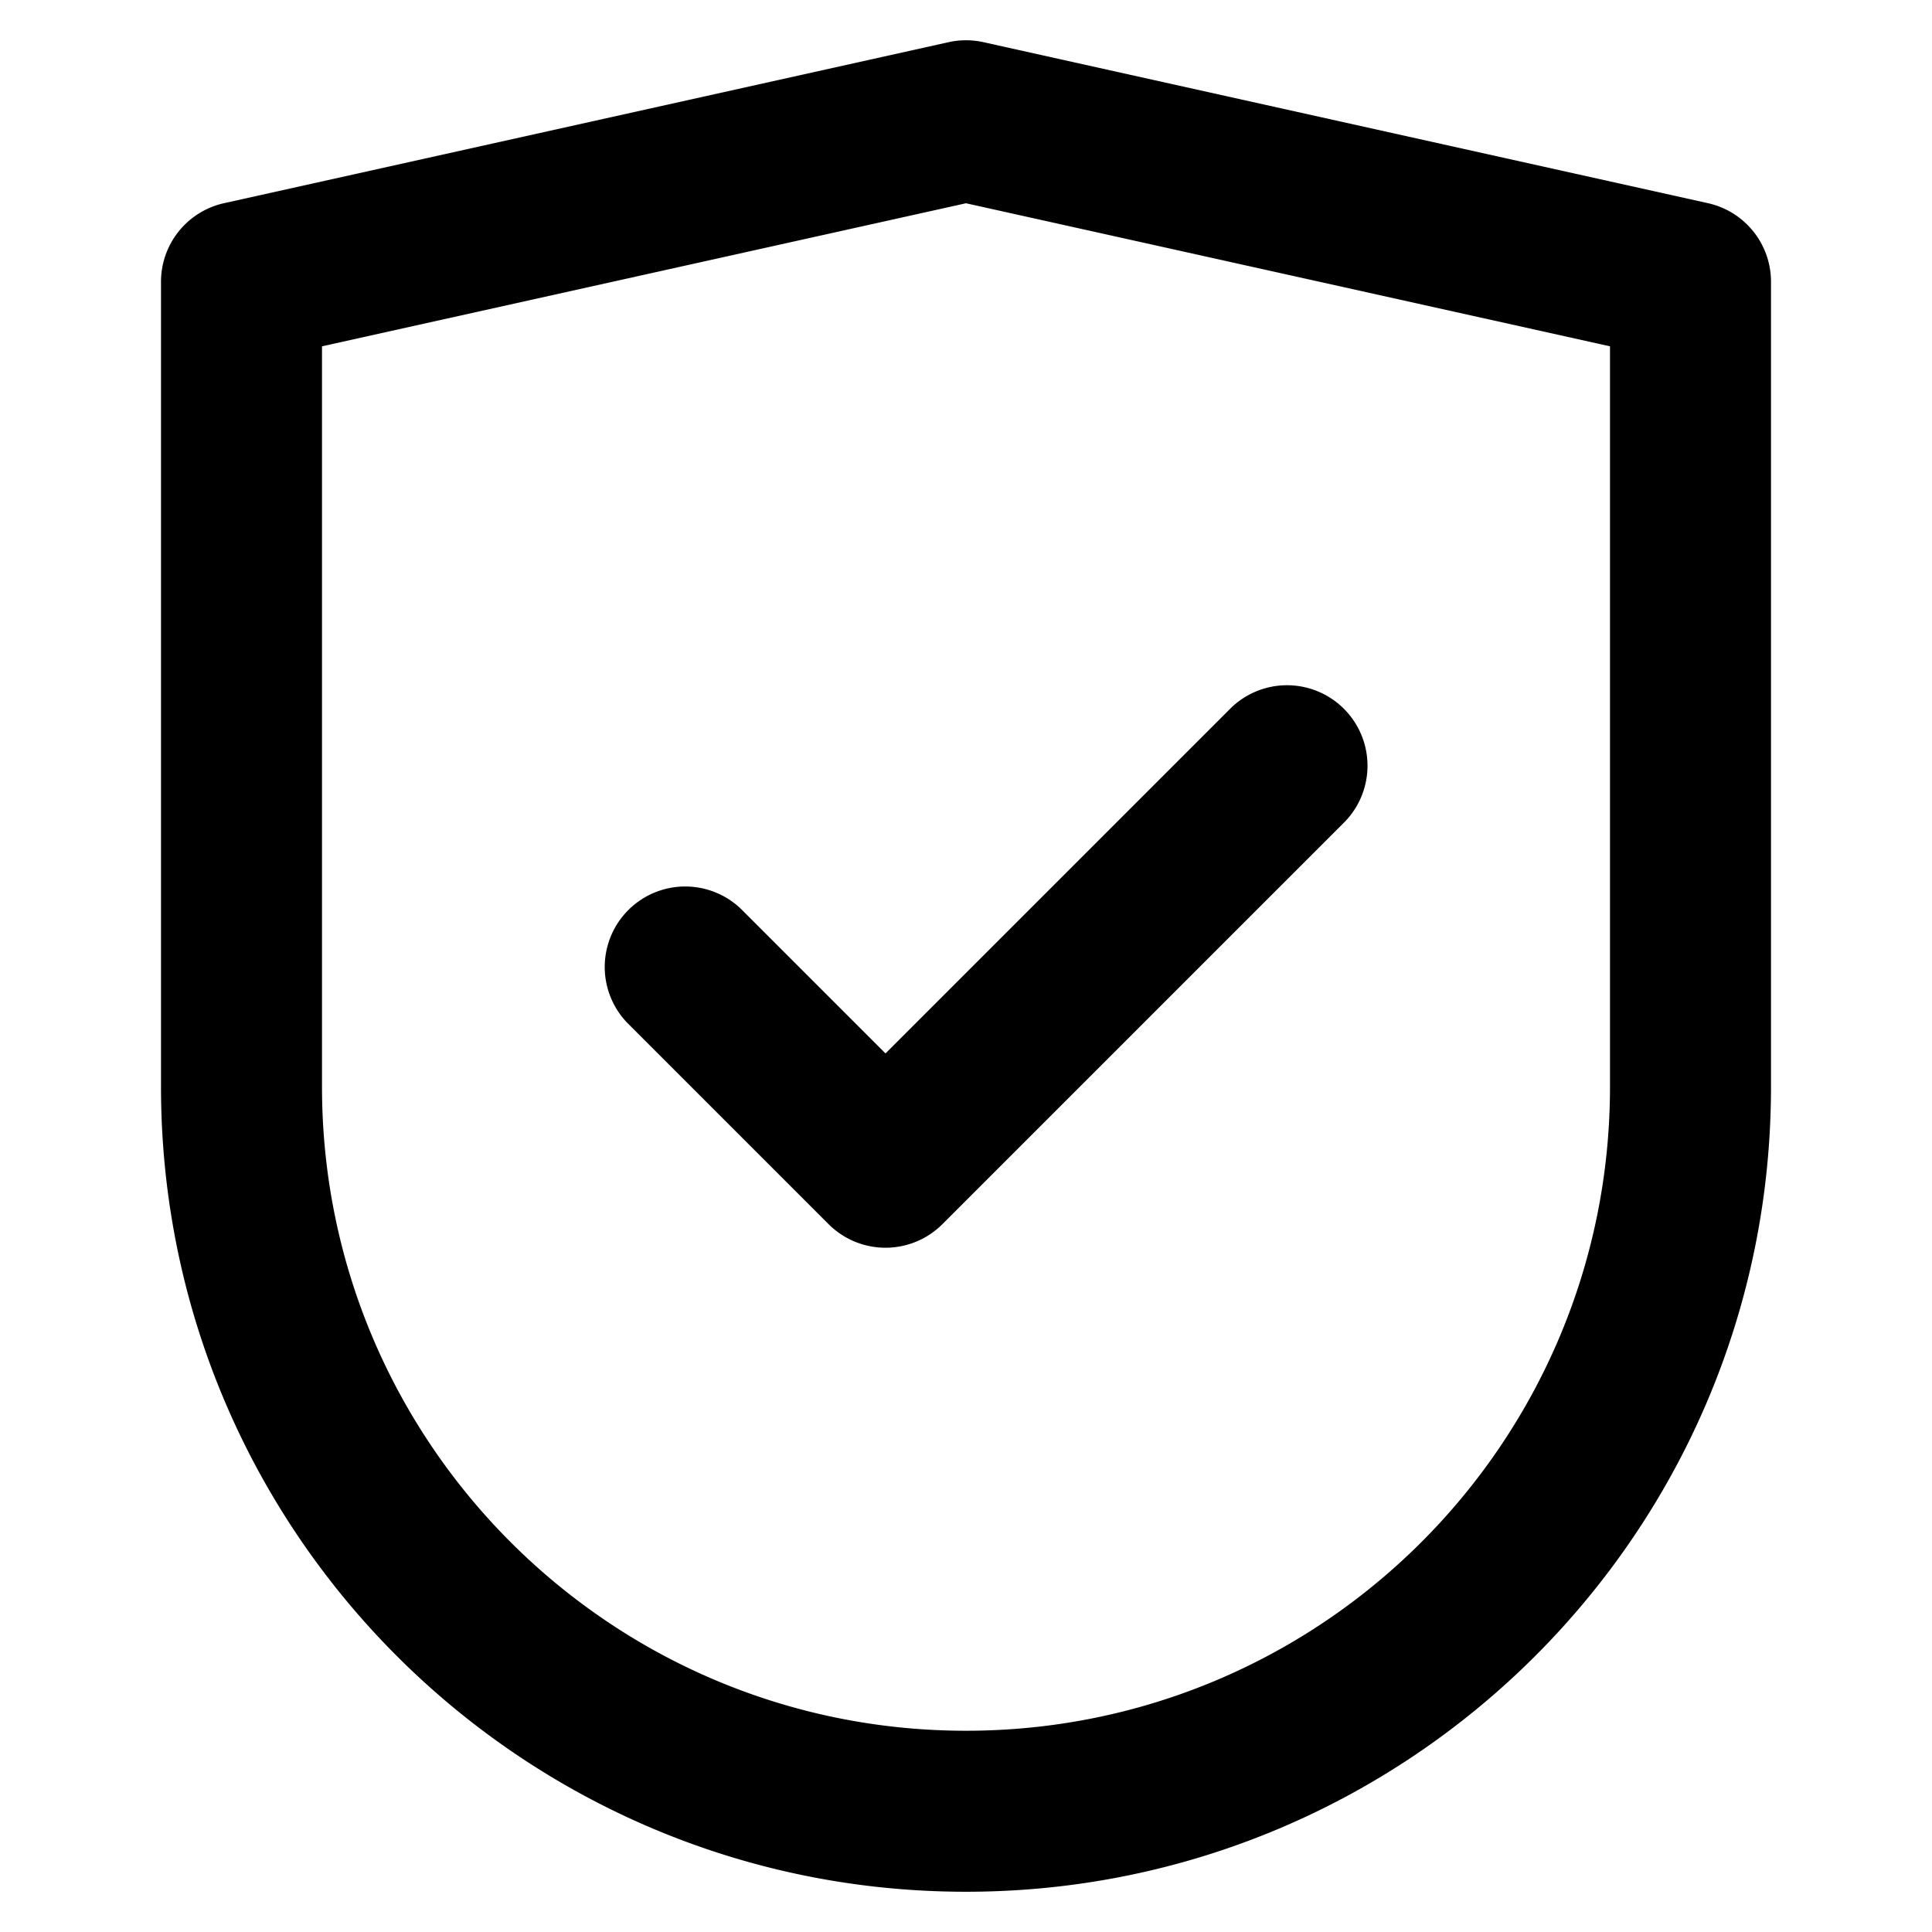
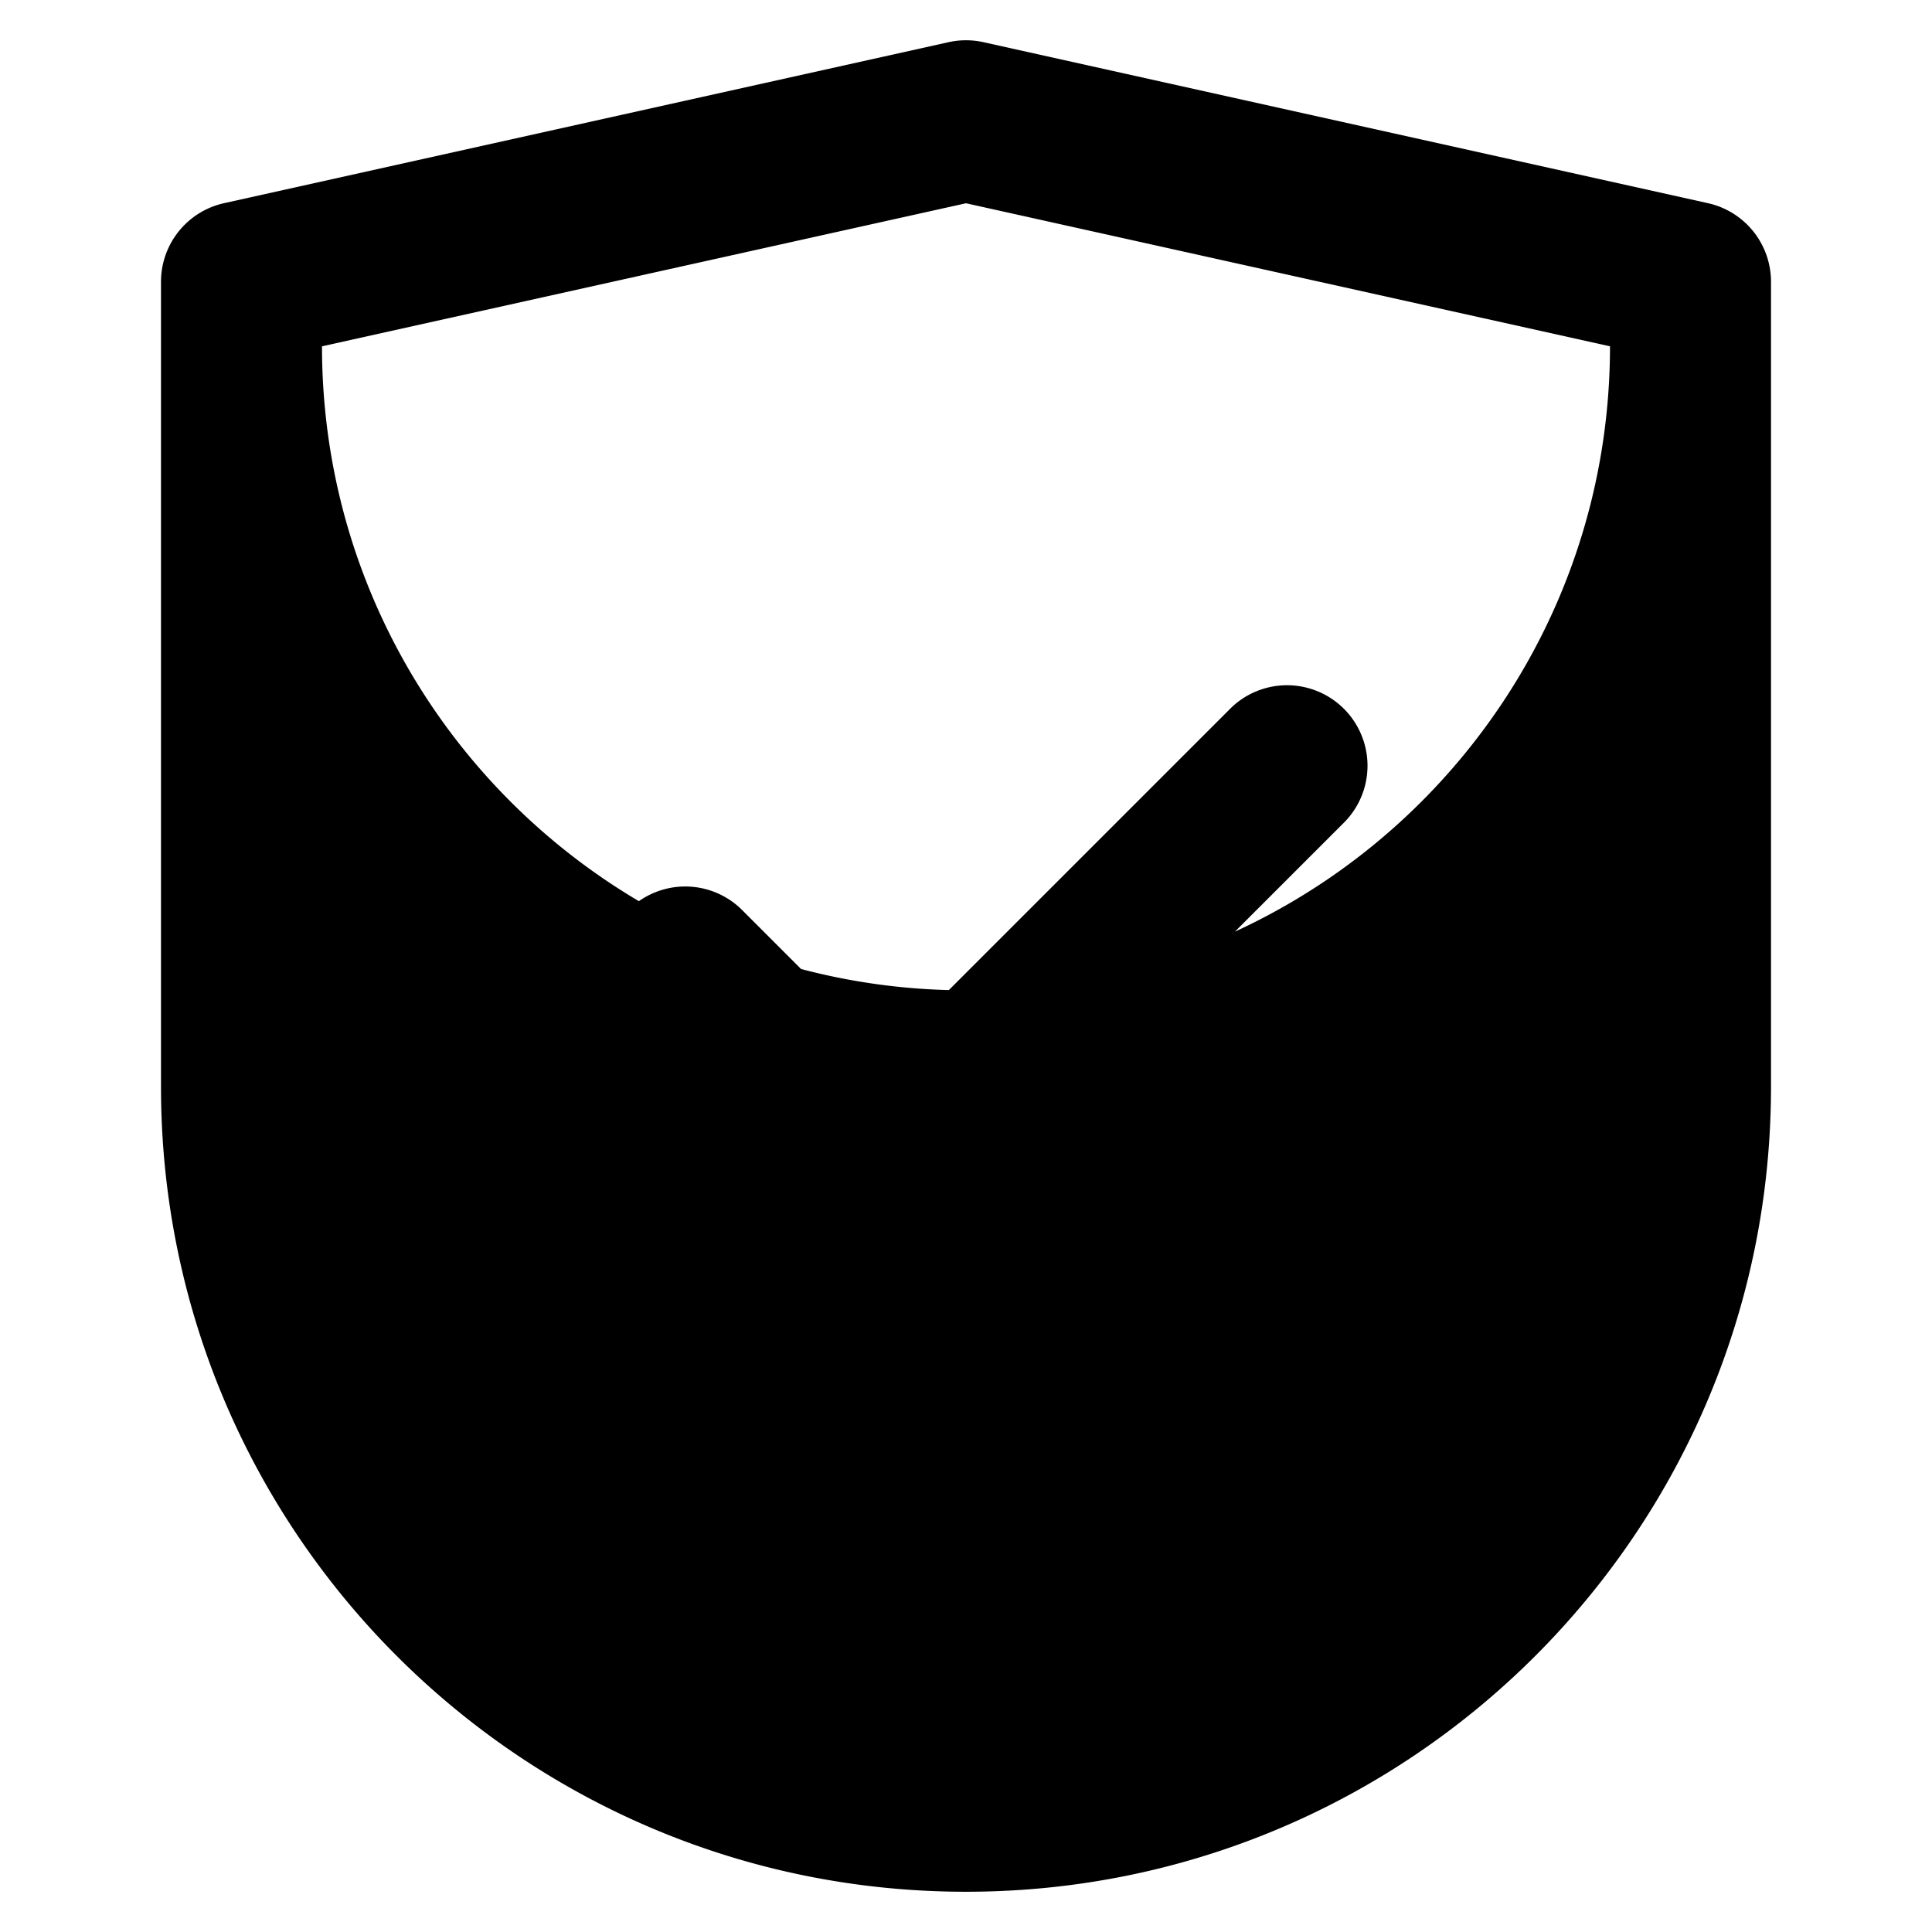
<svg xmlns="http://www.w3.org/2000/svg" width="48" height="48" viewBox="0 0 48 48">
-   <path d="M22 26.172l8.586-8.586a2 2 0 0 1 2.828 2.828l-10 10a2 2 0 0 1-2.828 0l-5-5a2 2 0 0 1 2.828-2.828L22 26.172zM24 47C12.954 47 4 38.046 4 27V7a2 2 0 0 1 1.566-1.952l18-4a2 2 0 0 1 .868 0l18 4A2 2 0 0 1 44 7v20c0 11.046-8.954 20-20 20zM8 8.604V27c0 8.837 7.163 16 16 16s16-7.163 16-16V8.604L24 5.05 8 8.604z" />
+   <path d="M22 26.172l8.586-8.586a2 2 0 0 1 2.828 2.828l-10 10a2 2 0 0 1-2.828 0l-5-5a2 2 0 0 1 2.828-2.828L22 26.172zM24 47C12.954 47 4 38.046 4 27V7a2 2 0 0 1 1.566-1.952l18-4a2 2 0 0 1 .868 0l18 4A2 2 0 0 1 44 7v20c0 11.046-8.954 20-20 20zM8 8.604c0 8.837 7.163 16 16 16s16-7.163 16-16V8.604L24 5.05 8 8.604z" />
</svg>